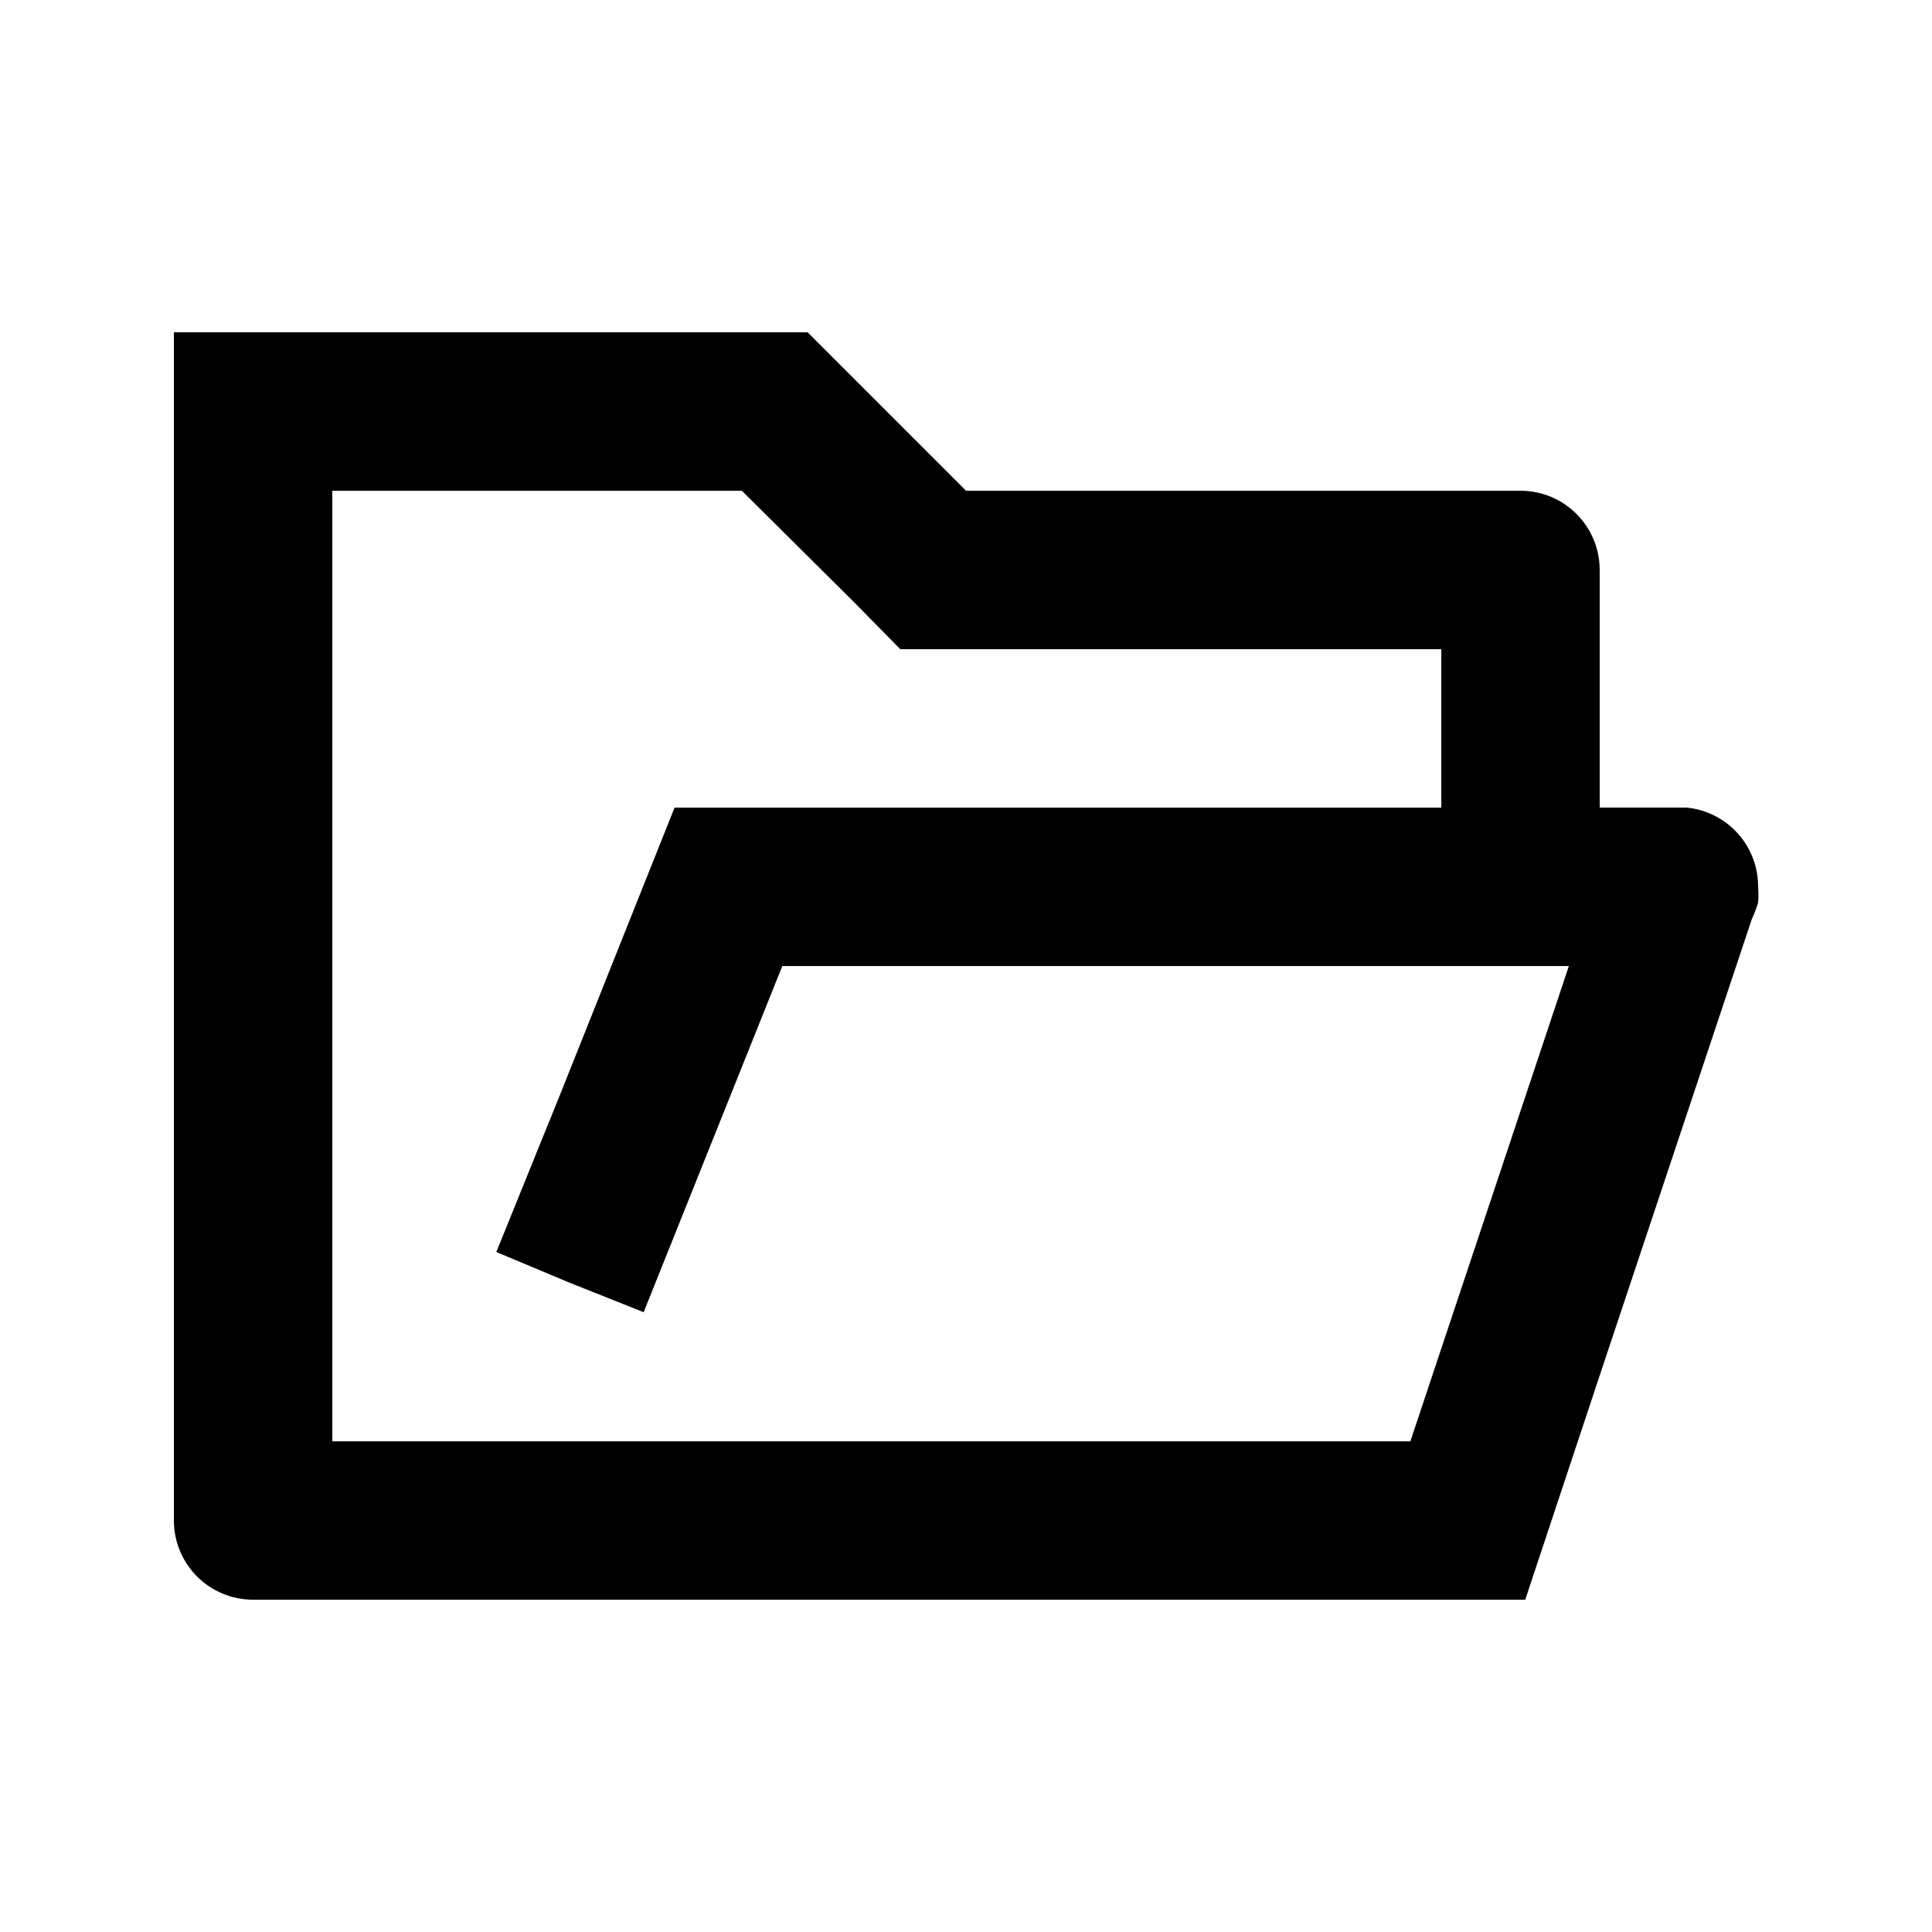
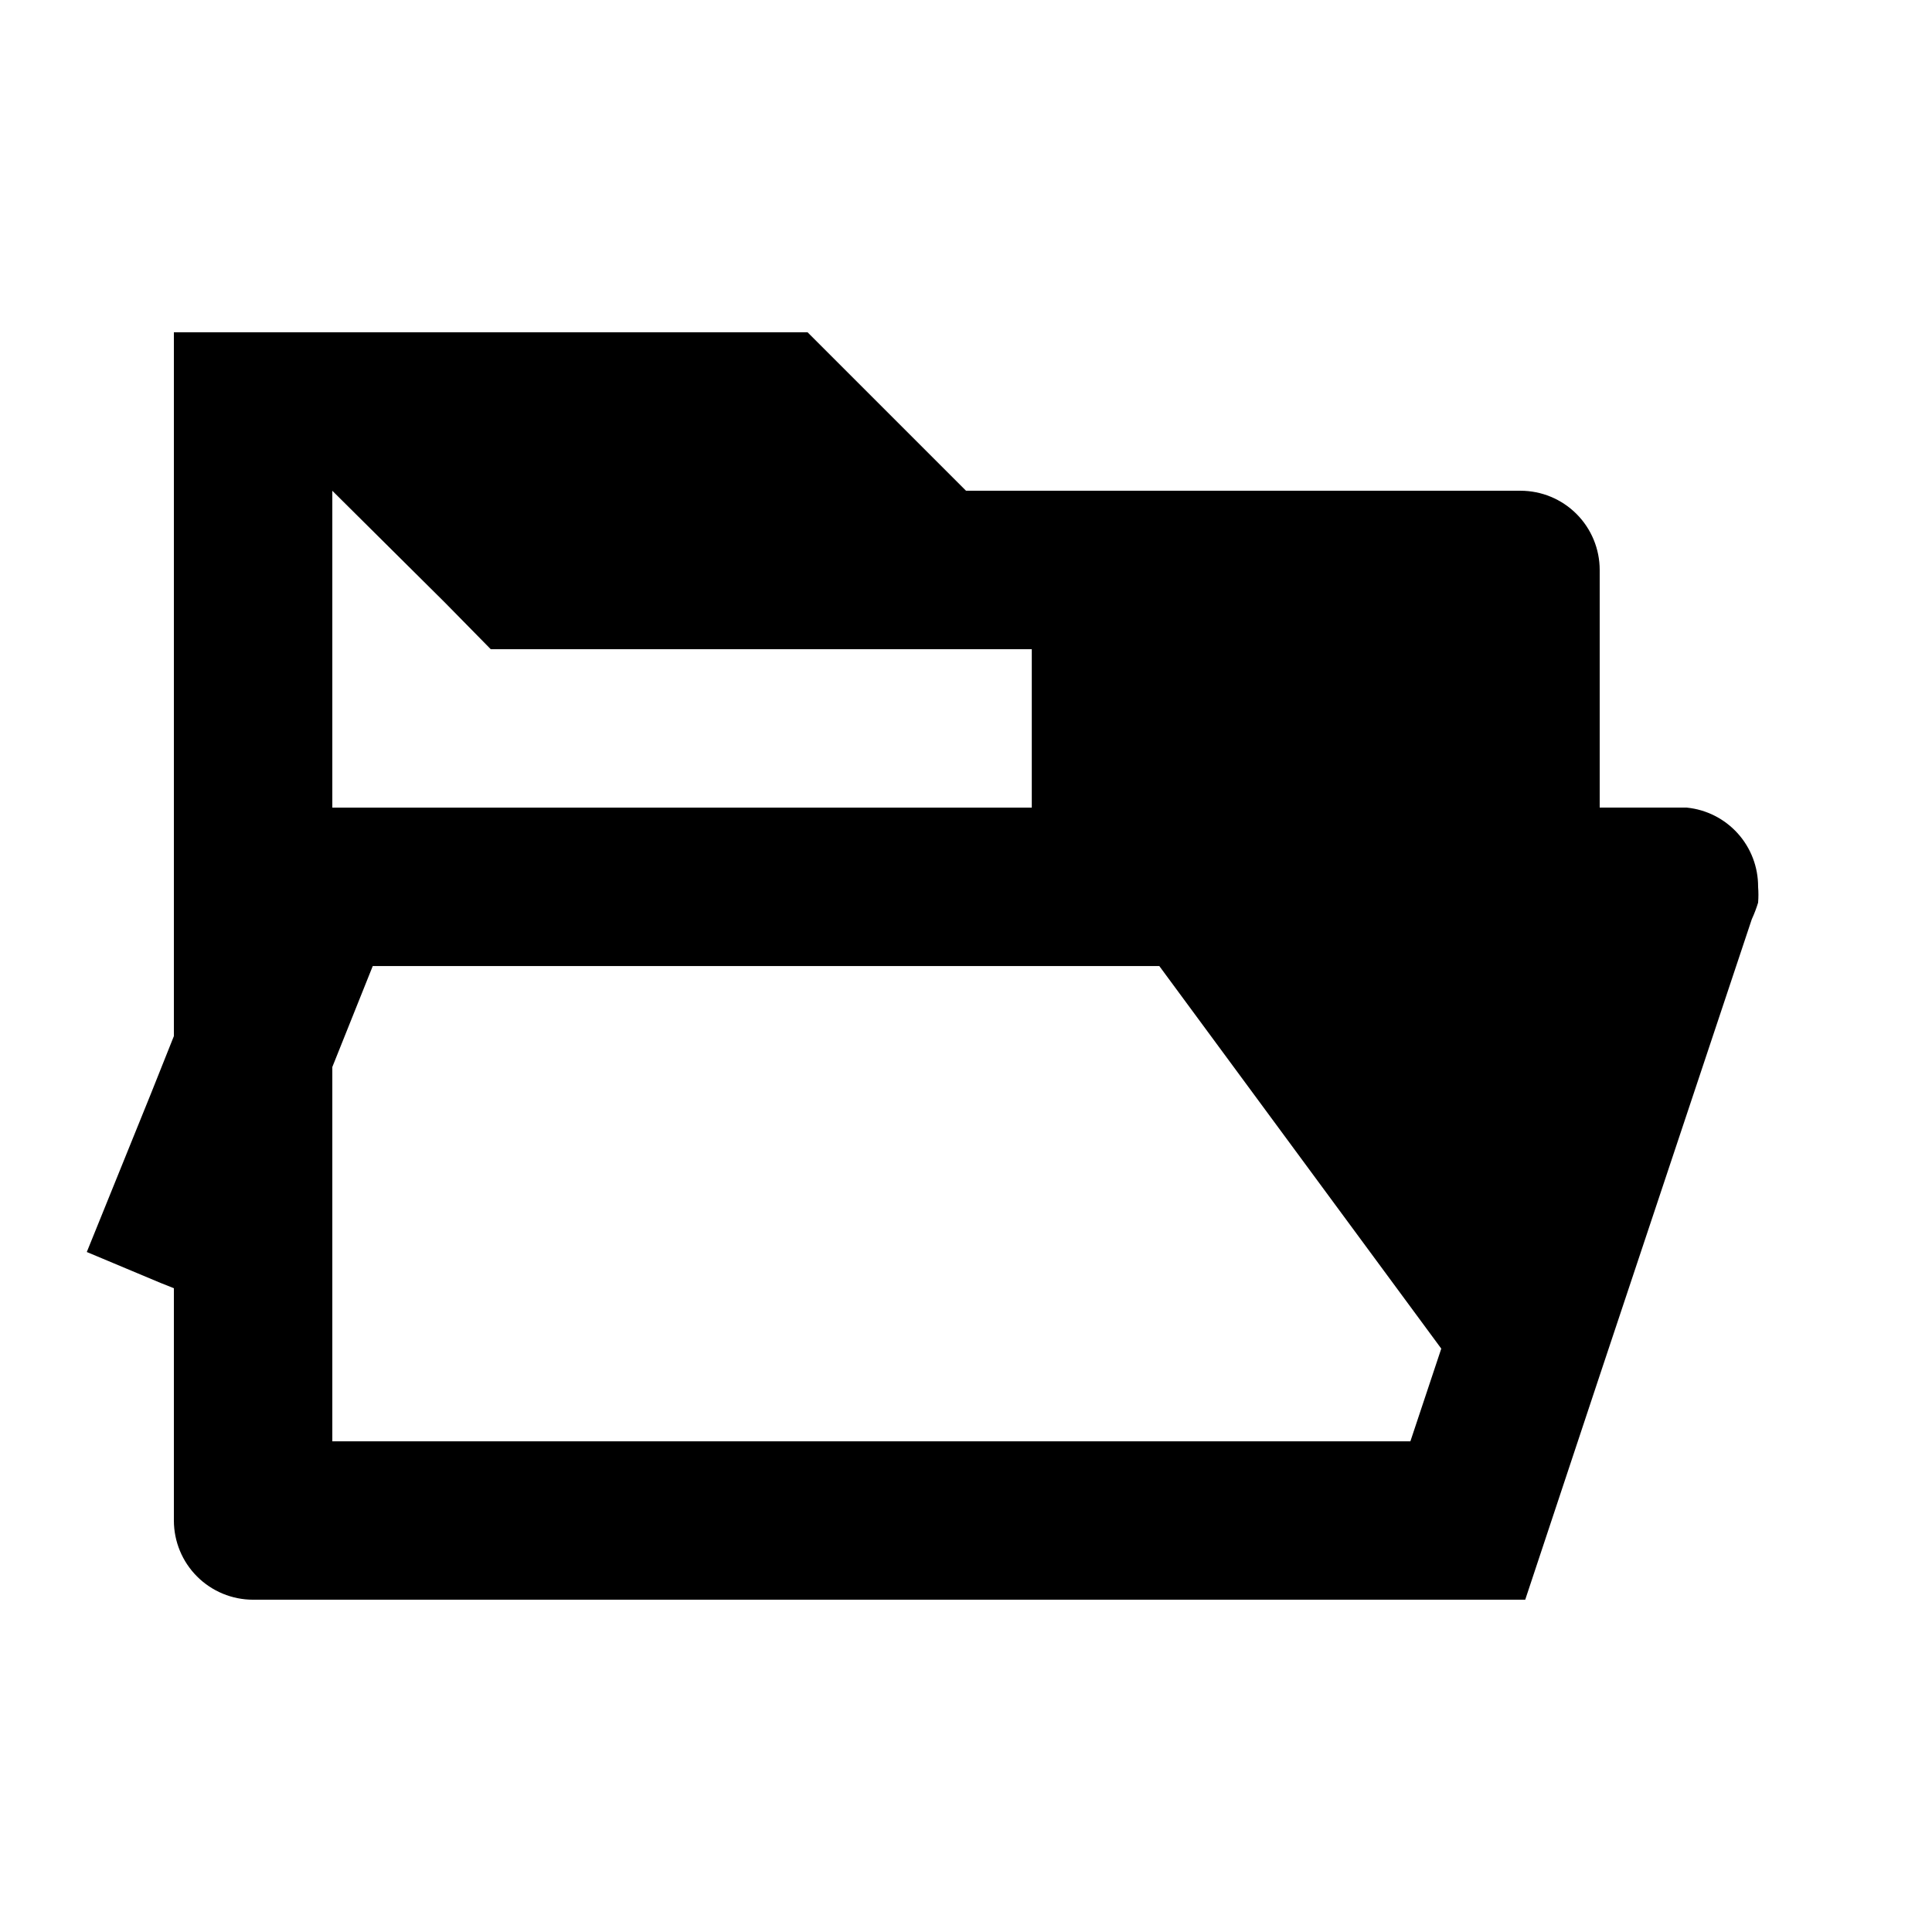
<svg xmlns="http://www.w3.org/2000/svg" fill="#000000" width="800px" height="800px" version="1.1" viewBox="144 144 512 512">
-   <path d="m591.03 358.02h-23.094v-62.977c0-5.566-2.211-10.906-6.148-14.844-3.934-3.938-9.273-6.148-14.844-6.148h-146.94l-41.984-41.984h-167.94v314.88c0 5.57 2.211 10.91 6.148 14.844 3.938 3.938 9.277 6.148 14.844 6.148h337.13l19.73-59.406 40.305-120.91c0.656-1.43 1.219-2.902 1.68-4.41 0.113-1.395 0.113-2.801 0-4.195 0.027-5.223-1.895-10.27-5.387-14.148-3.492-3.883-8.309-6.324-13.504-6.844zm-65.078 143.38-8.184 24.559h-285.7v-251.9h108.53l29.809 29.598 12.176 12.387h143.38v41.984h-203.2l-30.227 75.781-17.004 41.984 19.523 8.184 19.523 7.766 36.734-91.73h208.45z" />
+   <path d="m591.03 358.02h-23.094v-62.977c0-5.566-2.211-10.906-6.148-14.844-3.934-3.938-9.273-6.148-14.844-6.148h-146.94l-41.984-41.984h-167.94v314.88c0 5.57 2.211 10.91 6.148 14.844 3.938 3.938 9.277 6.148 14.844 6.148h337.13l19.73-59.406 40.305-120.91c0.656-1.43 1.219-2.902 1.68-4.41 0.113-1.395 0.113-2.801 0-4.195 0.027-5.223-1.895-10.27-5.387-14.148-3.492-3.883-8.309-6.324-13.504-6.844zm-65.078 143.38-8.184 24.559h-285.7v-251.9l29.809 29.598 12.176 12.387h143.38v41.984h-203.2l-30.227 75.781-17.004 41.984 19.523 8.184 19.523 7.766 36.734-91.73h208.45z" />
</svg>